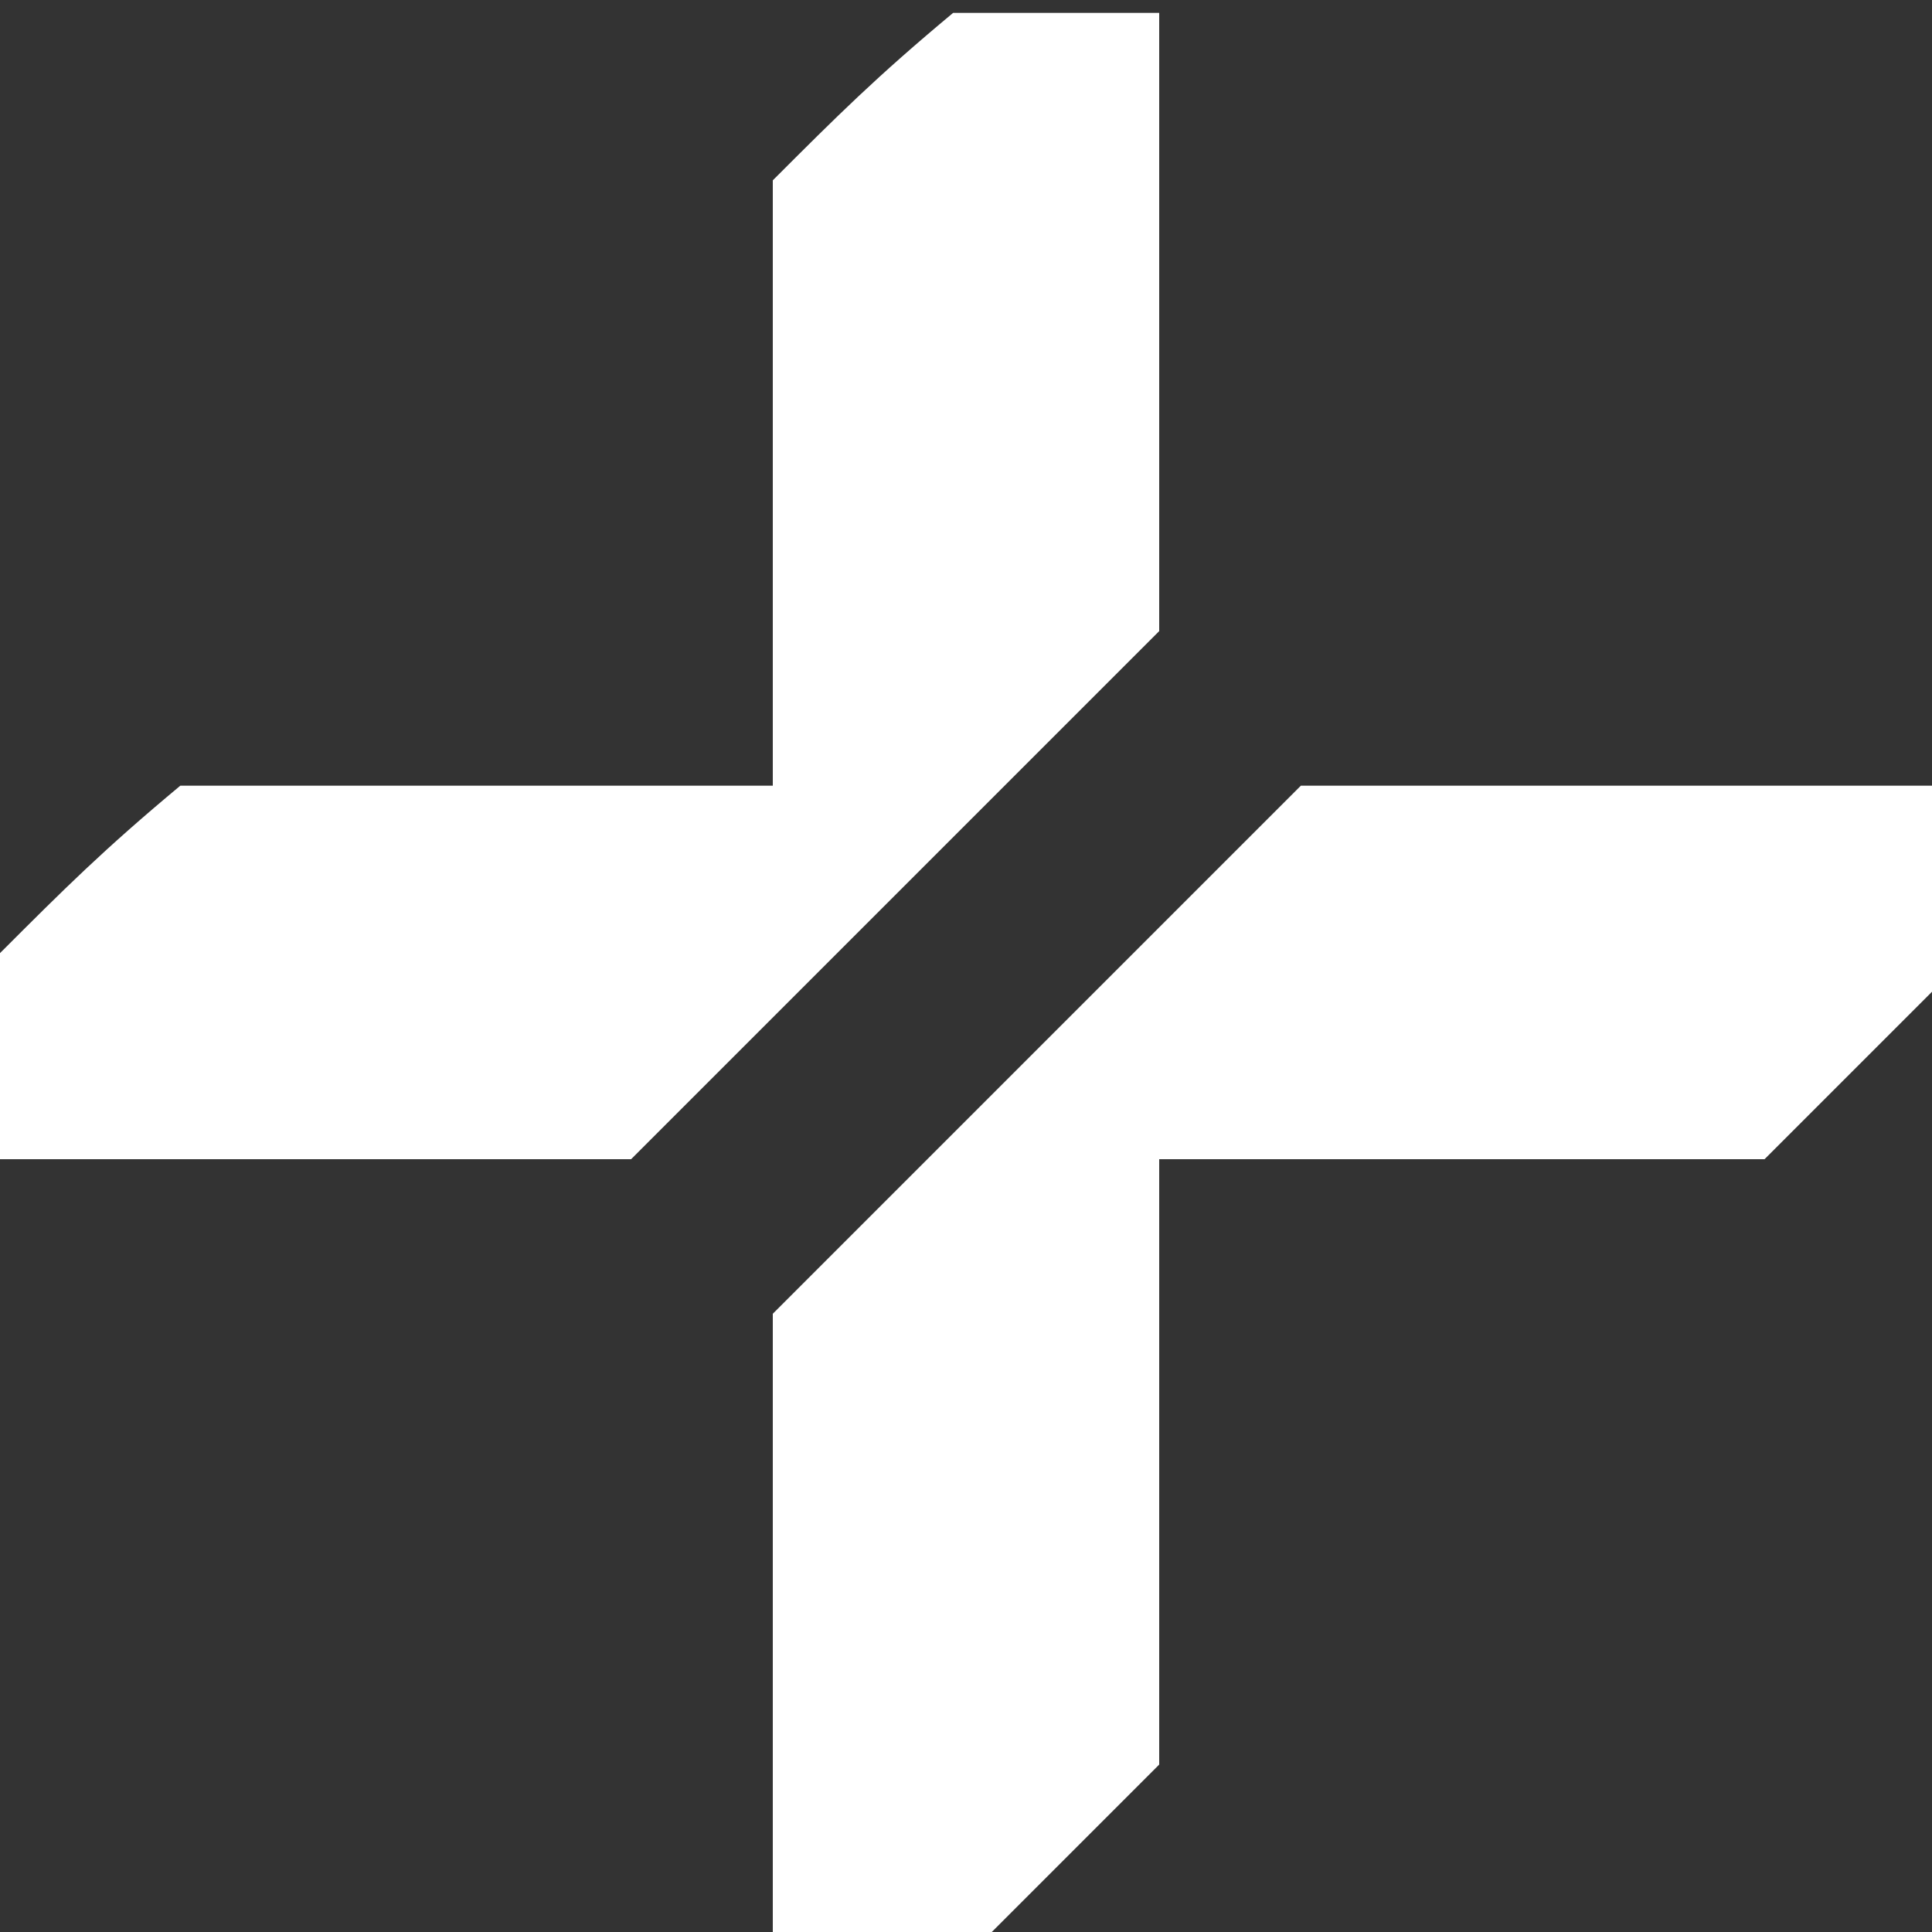
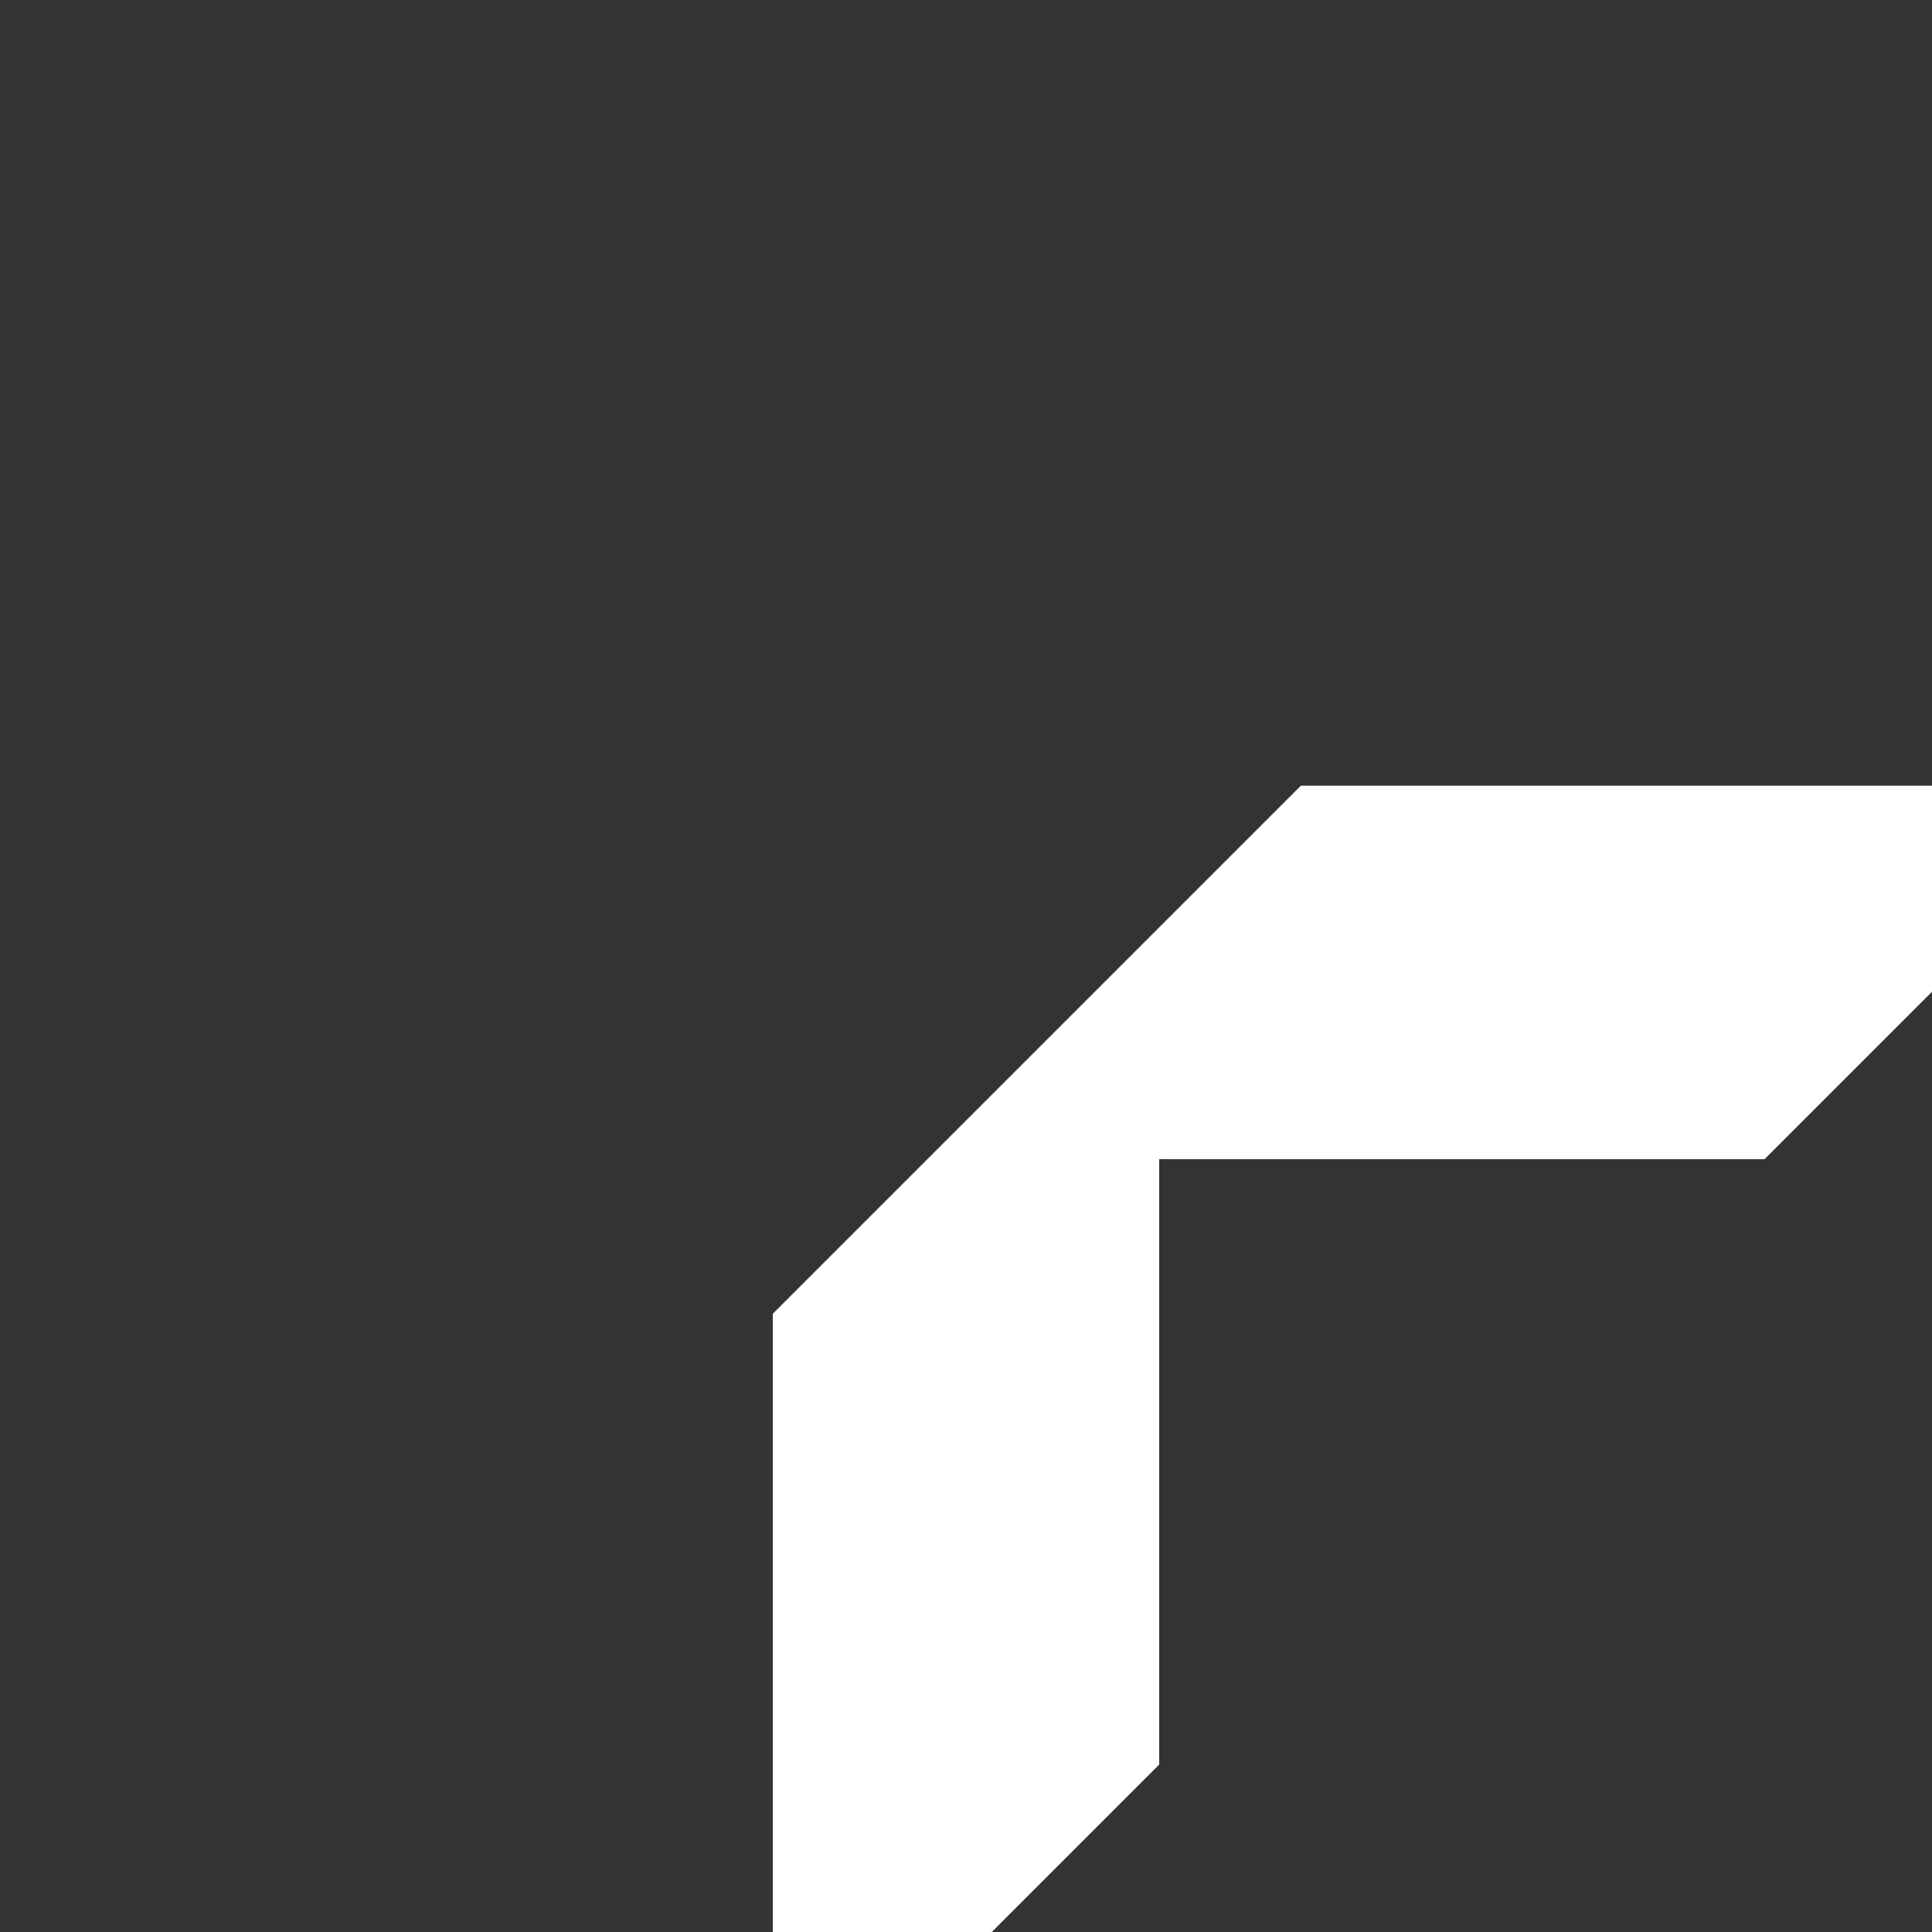
<svg xmlns="http://www.w3.org/2000/svg" version="1.1" id="Layer_1" x="0px" y="0px" width="15px" height="15px" viewBox="0 0 15 15" enable-background="new 0 0 15 15" xml:space="preserve">
  <rect x="0" y="0" width="15" height="15" fill="#333333" stroke="none" />
  <g id="BG" display="none">
-     <rect display="inline" opacity="0.5" enable-background="new    " width="15" height="15" />
-   </g>
+     </g>
  <g>
-     <path fill="#FFFFFF" d="M10.1,6.1L6,10.2v4.9h1.6c0.5-0.5,0.8-0.8,1.4-1.4V9h4.7c0.5-0.5,0.8-0.8,1.4-1.4V6.1H10.1z" />
-     <path fill="#FFFFFF" d="M9,4.9V0.1H7.4C6.8,0.6,6.5,0.9,6,1.4v4.7H1.4C0.8,6.6,0.5,6.9,0,7.4V9h4.9L9,4.9z" />
+     <path fill="#FFFFFF" d="M10.1,6.1L6,10.2v4.9h1.6c0.5-0.5,0.8-0.8,1.4-1.4V9h4.7c0.5-0.5,0.8-0.8,1.4-1.4V6.1z" />
  </g>
</svg>